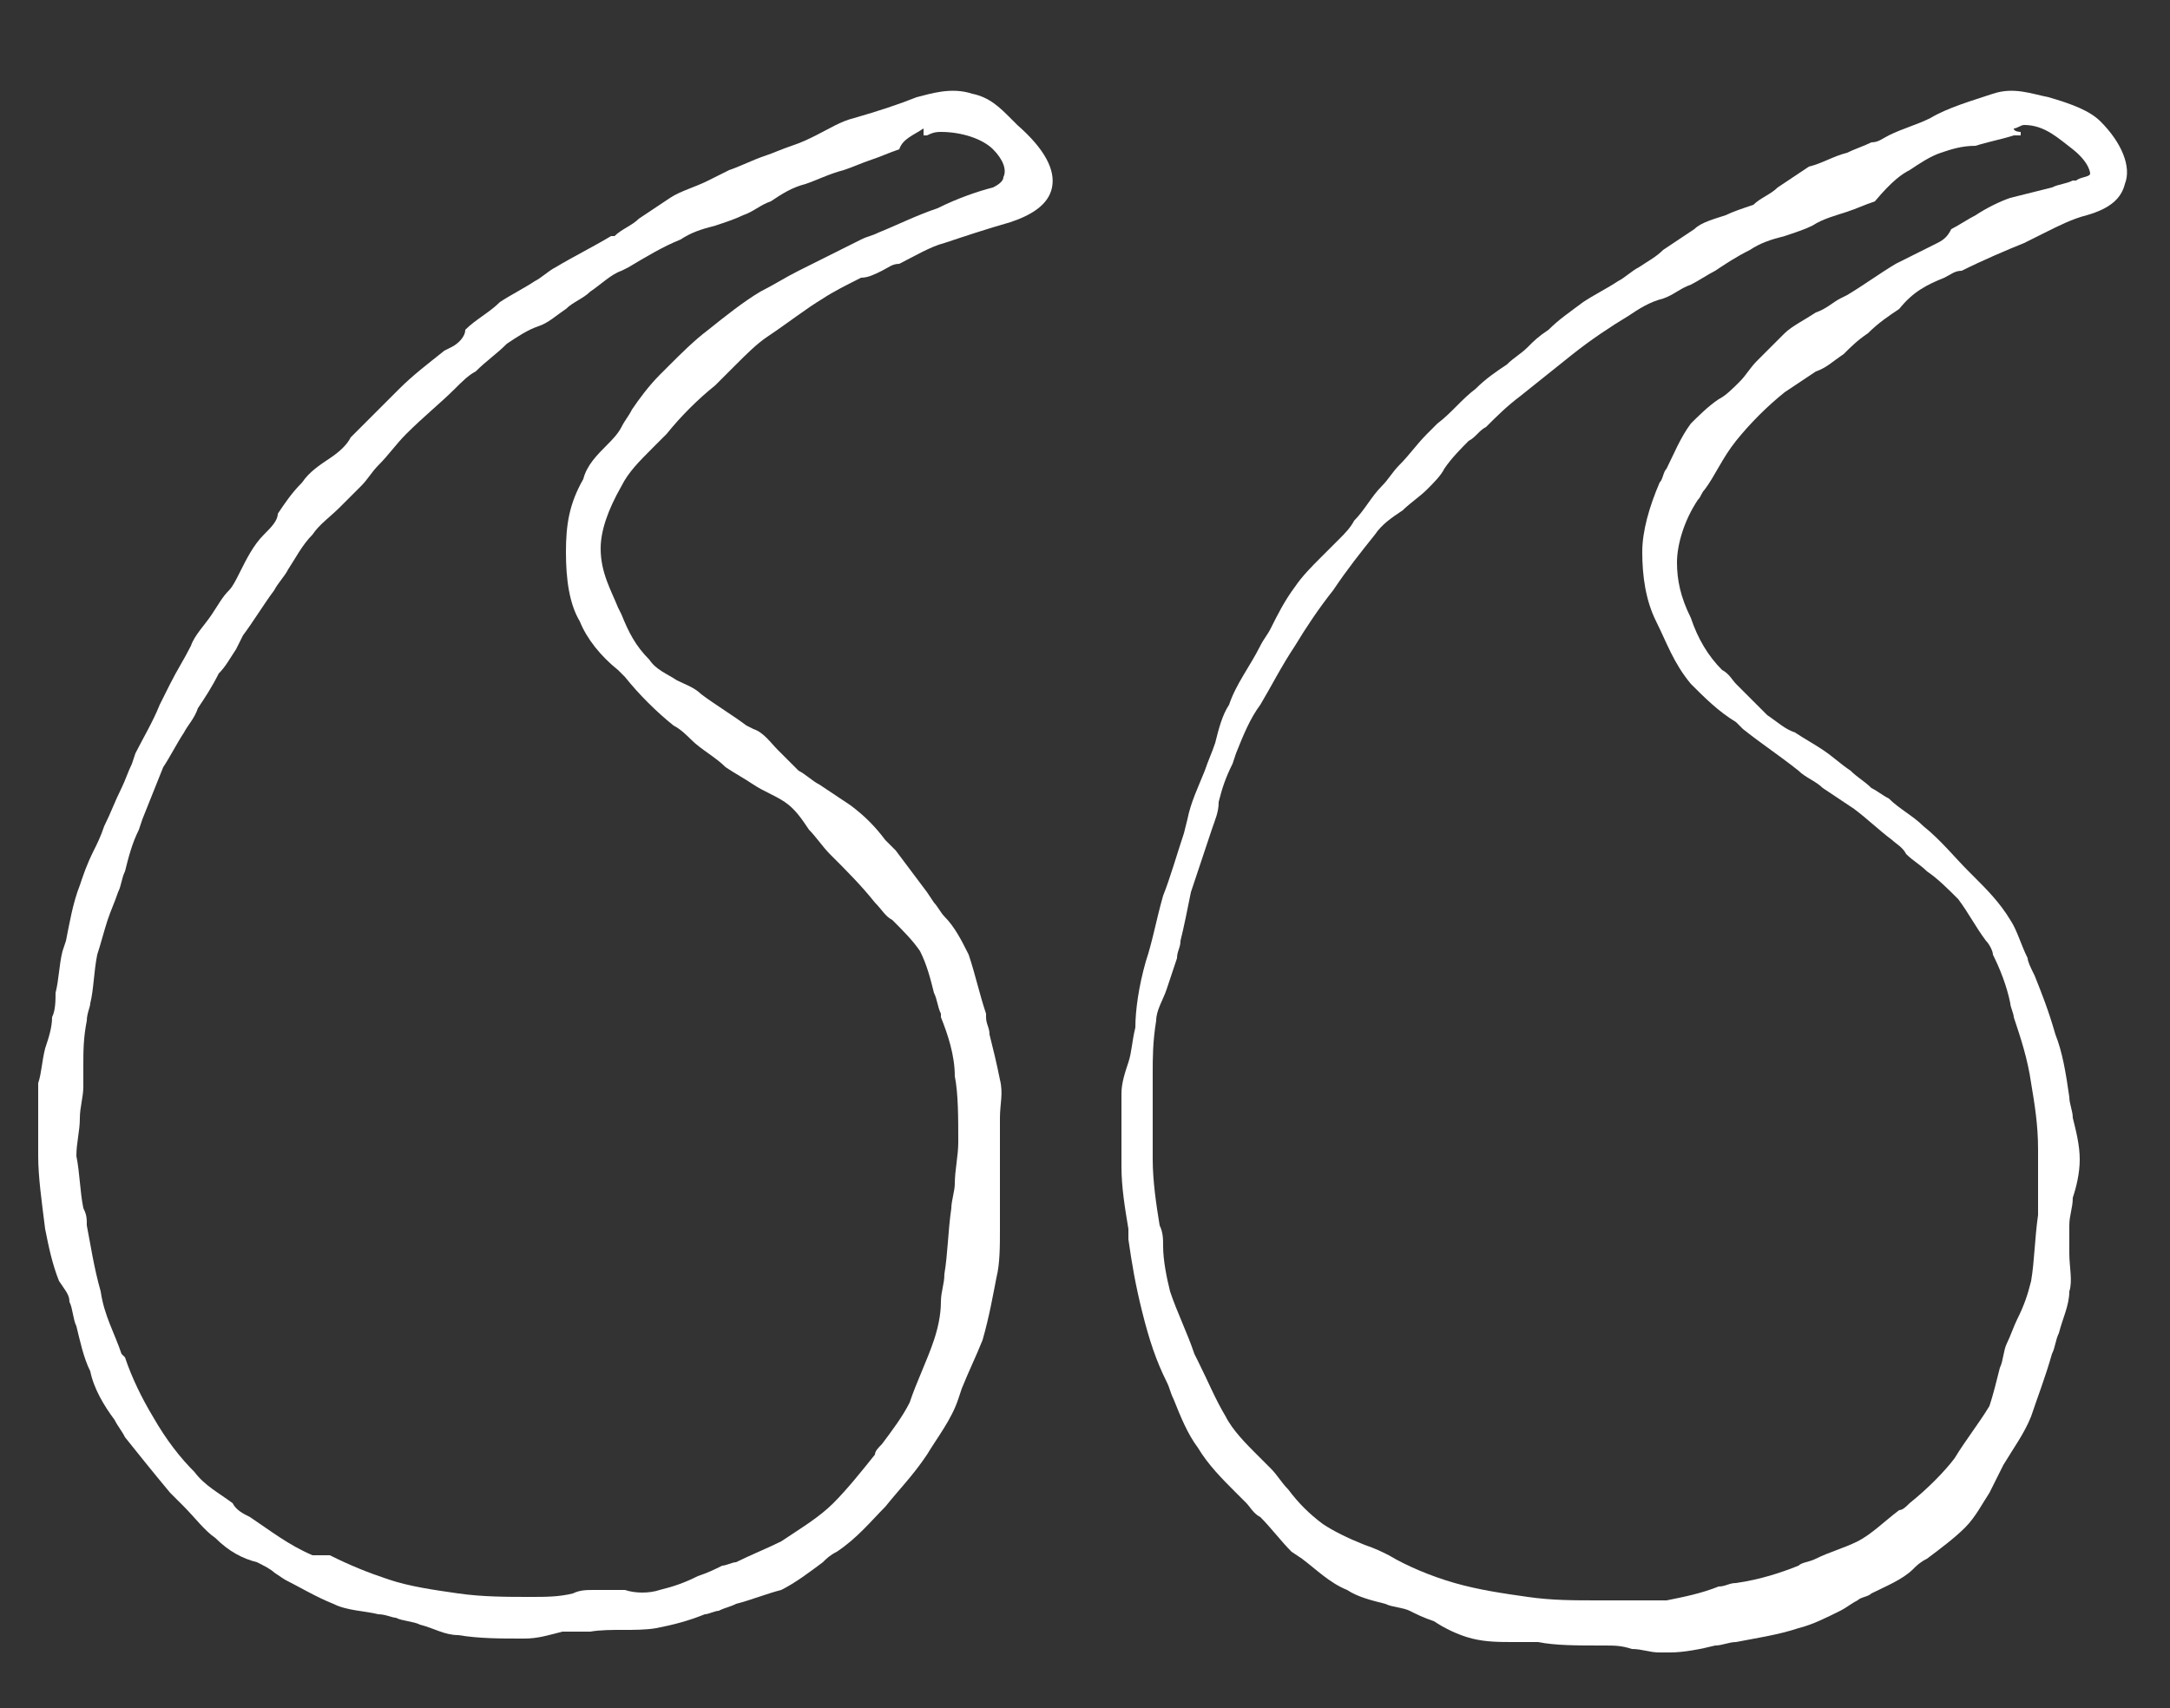
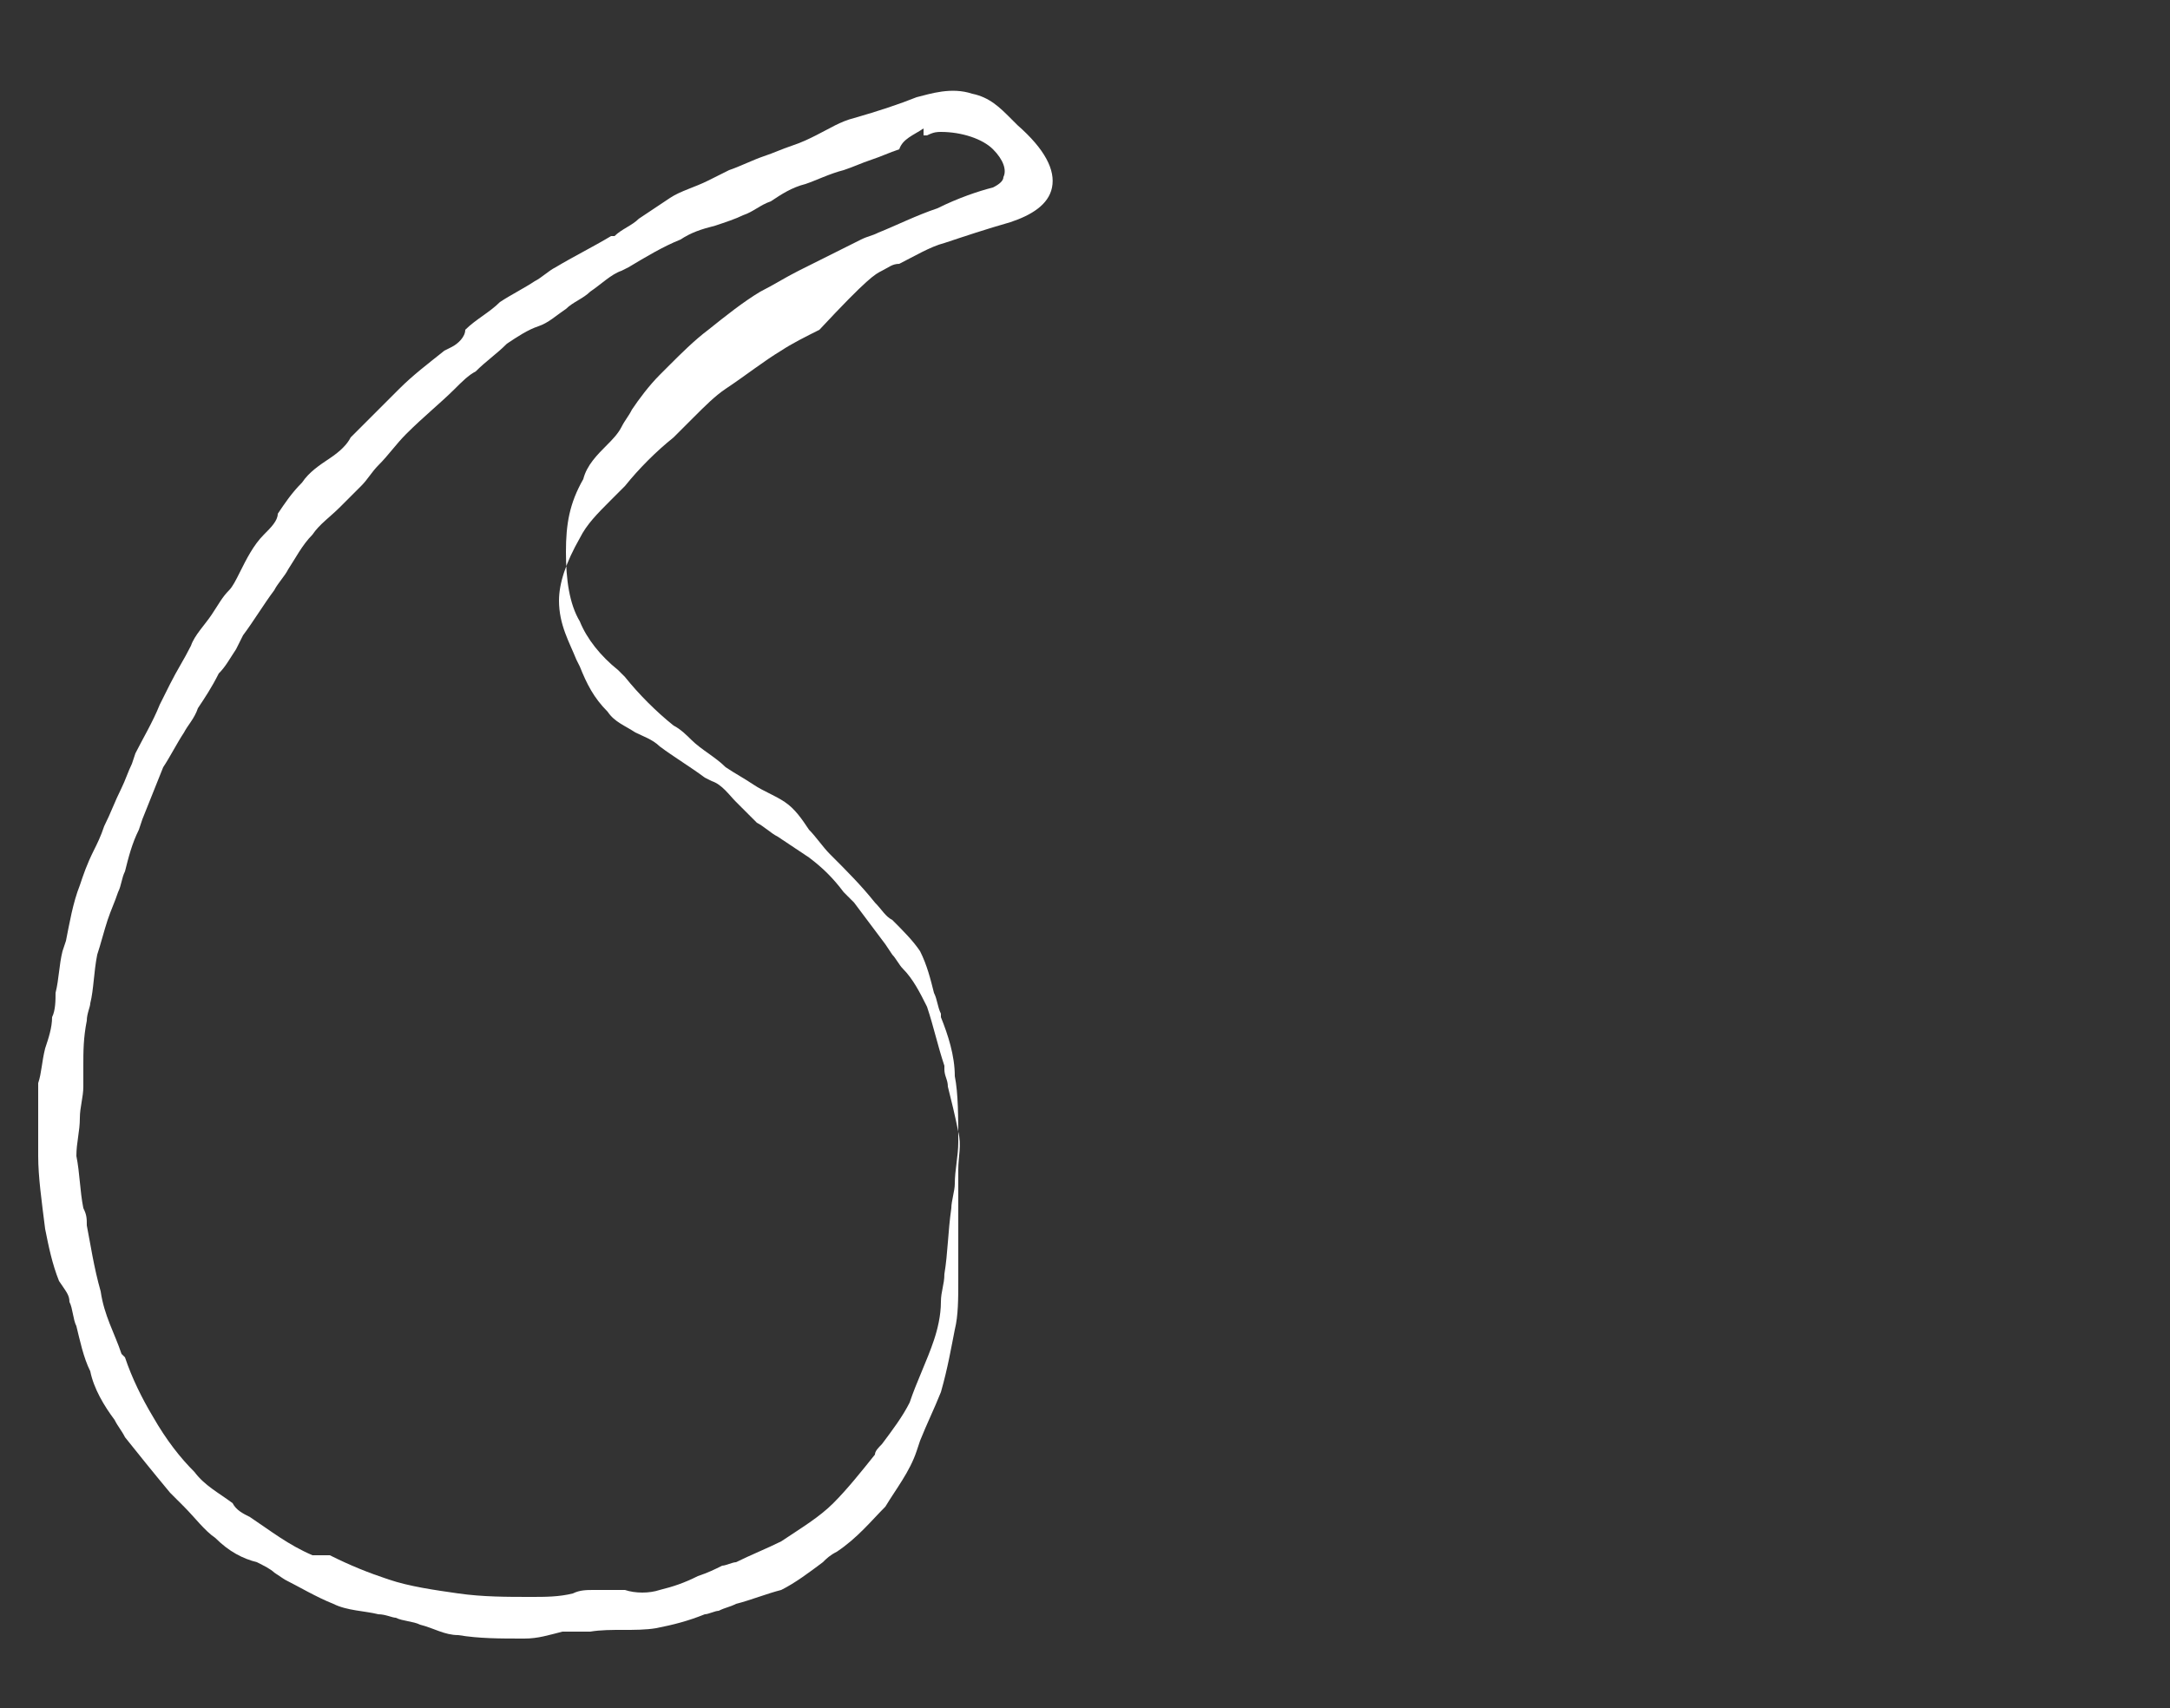
<svg xmlns="http://www.w3.org/2000/svg" version="1.1" id="Ebene_1" x="0px" y="0px" viewBox="0 0 62.5 49.2" style="enable-background:new 0 0 62.5 49.2;" xml:space="preserve">
  <rect x="0" y="0" width="62.5" height="49.2" fill="#333333" stroke="none" />
  <style type="text/css">
	.st0{fill:#FFFFFF;}
</style>
-   <path class="st0" d="M29.3,3.6c-0.1-0.1-0.1-0.1-0.2-0.2c-0.3-0.3-0.6-0.6-1.1-0.7c-0.6-0.2-1.2,0-1.6,0.1c-0.5,0.2-1.1,0.4-1.8,0.6  c-0.4,0.1-0.7,0.3-1.1,0.5c-0.2,0.1-0.4,0.2-0.7,0.3c-0.3,0.1-0.5,0.2-0.8,0.3c-0.3,0.1-0.7,0.3-1,0.4c-0.2,0.1-0.4,0.2-0.6,0.3  c-0.4,0.2-0.8,0.3-1.1,0.5c-0.3,0.2-0.6,0.4-0.9,0.6c-0.2,0.2-0.5,0.3-0.7,0.5l-0.1,0c-0.5,0.3-1.1,0.6-1.6,0.9  c-0.2,0.1-0.4,0.3-0.6,0.4c-0.3,0.2-0.7,0.4-1,0.6c-0.3,0.3-0.7,0.5-1,0.8C13.4,9.7,13.2,9.9,13,10l-0.2,0.1  c-0.5,0.4-0.9,0.7-1.3,1.1c-0.3,0.3-0.6,0.6-0.9,0.9c-0.2,0.2-0.3,0.3-0.5,0.5C10,12.8,9.8,13,9.5,13.2c-0.3,0.2-0.6,0.4-0.8,0.7  c-0.3,0.3-0.5,0.6-0.7,0.9C8,15,7.8,15.2,7.6,15.4c-0.3,0.3-0.5,0.7-0.7,1.1c-0.1,0.2-0.2,0.4-0.3,0.5c-0.2,0.2-0.3,0.4-0.5,0.7  c-0.2,0.3-0.5,0.6-0.6,0.9c-0.2,0.4-0.4,0.7-0.6,1.1c-0.1,0.2-0.2,0.4-0.3,0.6c-0.2,0.5-0.5,1-0.7,1.4L3.8,22  c-0.1,0.2-0.2,0.5-0.3,0.7c-0.2,0.4-0.3,0.7-0.5,1.1c-0.1,0.3-0.2,0.5-0.3,0.7c-0.2,0.4-0.3,0.7-0.4,1c-0.2,0.5-0.3,1.1-0.4,1.6  l-0.1,0.3c-0.1,0.4-0.1,0.8-0.2,1.2c0,0.2,0,0.5-0.1,0.7c0,0.3-0.1,0.6-0.2,0.9c-0.1,0.4-0.1,0.7-0.2,1c0,0.5,0,1,0,1.5  c0,0.2,0,0.4,0,0.6c0,0.6,0.1,1.3,0.2,2.1c0.1,0.5,0.2,1,0.4,1.5C1.9,37.2,2,37.3,2,37.5c0.1,0.2,0.1,0.5,0.2,0.7  c0.1,0.4,0.2,0.9,0.4,1.3C2.7,40,3,40.5,3.3,40.9c0.1,0.2,0.2,0.3,0.3,0.5C4,41.9,4.4,42.4,4.9,43c0.1,0.1,0.3,0.3,0.4,0.4  c0.3,0.3,0.6,0.7,0.9,0.9C6.6,44.7,7,44.9,7.4,45c0.2,0.1,0.4,0.2,0.5,0.3l0.3,0.2c0.4,0.2,0.9,0.5,1.4,0.7c0.4,0.2,0.9,0.2,1.3,0.3  c0.2,0,0.4,0.1,0.5,0.1c0.2,0.1,0.5,0.1,0.7,0.2c0.4,0.1,0.7,0.3,1.1,0.3c0.6,0.1,1.2,0.1,1.9,0.1c0.4,0,0.7-0.1,1.1-0.2  C16.5,47,16.7,47,17,47c0.6-0.1,1.3,0,1.9-0.1c0.5-0.1,0.9-0.2,1.4-0.4c0.1,0,0.3-0.1,0.4-0.1c0.2-0.1,0.3-0.1,0.5-0.2  c0.4-0.1,0.9-0.3,1.3-0.4c0.4-0.2,0.8-0.5,1.2-0.8c0.1-0.1,0.2-0.2,0.4-0.3c0.6-0.4,1-0.9,1.4-1.3c0.4-0.5,0.8-0.9,1.2-1.5  c0.3-0.5,0.7-1,0.9-1.6l0.1-0.3c0.2-0.5,0.4-0.9,0.6-1.4c0.2-0.7,0.3-1.3,0.4-1.8c0.1-0.4,0.1-0.9,0.1-1.4c0-0.2,0-0.3,0-0.5  c0-0.4,0-0.7,0-1.1c0-0.2,0-0.5,0-0.8c0-0.3,0-0.5,0-0.8c0-0.4,0.1-0.7,0-1.1c-0.1-0.5-0.2-0.9-0.3-1.3c0-0.2-0.1-0.3-0.1-0.5l0-0.1  c-0.2-0.6-0.3-1.1-0.5-1.7c-0.2-0.4-0.4-0.8-0.7-1.1c-0.1-0.1-0.2-0.3-0.3-0.4l-0.2-0.3c-0.3-0.4-0.6-0.8-0.9-1.2  c-0.1-0.1-0.2-0.2-0.3-0.3c-0.3-0.4-0.6-0.7-1-1c-0.3-0.2-0.6-0.4-0.9-0.6c-0.2-0.1-0.4-0.3-0.6-0.4c-0.2-0.2-0.4-0.4-0.6-0.6  c-0.2-0.2-0.4-0.5-0.7-0.6l-0.2-0.1c-0.4-0.3-0.9-0.6-1.3-0.9c-0.2-0.2-0.5-0.3-0.7-0.4c-0.3-0.2-0.6-0.3-0.8-0.6  c-0.4-0.4-0.6-0.8-0.8-1.3l-0.1-0.2c-0.2-0.5-0.5-1-0.5-1.7c0-0.5,0.2-1.1,0.6-1.8c0.2-0.4,0.5-0.7,0.9-1.1c0.1-0.1,0.3-0.3,0.4-0.4  c0.4-0.5,0.9-1,1.4-1.4c0.2-0.2,0.4-0.4,0.6-0.6c0.3-0.3,0.6-0.6,0.9-0.8c0.6-0.4,1.1-0.8,1.6-1.1c0.3-0.2,0.7-0.4,1.1-0.6  C25,8,25.2,7.9,25.4,7.8c0.2-0.1,0.3-0.2,0.5-0.2c0.4-0.2,0.9-0.5,1.3-0.6c0.6-0.2,1.2-0.4,1.9-0.6c0.6-0.2,1.1-0.5,1.2-1  C30.4,4.9,30.1,4.3,29.3,3.6z M16.3,15.9c0,0.8,0.1,1.5,0.4,2c0.2,0.5,0.6,1,1.1,1.4l0.2,0.2c0.4,0.5,0.9,1,1.4,1.4  c0.2,0.1,0.4,0.3,0.5,0.4c0.3,0.3,0.7,0.5,1,0.8c0.3,0.2,0.5,0.3,0.8,0.5c0.3,0.2,0.6,0.3,0.9,0.5c0.3,0.2,0.5,0.5,0.7,0.8  c0.2,0.2,0.4,0.5,0.6,0.7c0.5,0.5,0.9,0.9,1.3,1.4c0.2,0.2,0.3,0.4,0.5,0.5c0.3,0.3,0.6,0.6,0.8,0.9c0.2,0.4,0.3,0.8,0.4,1.2  c0.1,0.2,0.1,0.4,0.2,0.6l0,0.1c0.2,0.5,0.4,1.1,0.4,1.7c0.1,0.5,0.1,1.2,0.1,1.9c0,0.4-0.1,0.8-0.1,1.2c0,0.2-0.1,0.5-0.1,0.7  c-0.1,0.7-0.1,1.3-0.2,1.9c0,0.3-0.1,0.5-0.1,0.8c0,0.4-0.1,0.8-0.2,1.1c-0.2,0.6-0.5,1.2-0.7,1.8c-0.2,0.4-0.5,0.8-0.8,1.2  c-0.1,0.1-0.2,0.2-0.2,0.3c-0.4,0.5-0.8,1-1.2,1.4c-0.4,0.4-0.9,0.7-1.5,1.1c-0.4,0.2-0.9,0.4-1.3,0.6c-0.1,0-0.3,0.1-0.4,0.1  c-0.2,0.1-0.4,0.2-0.7,0.3c-0.4,0.2-0.7,0.3-1.1,0.4c-0.3,0.1-0.7,0.1-1,0c-0.3,0-0.6,0-0.9,0c-0.2,0-0.4,0-0.6,0.1  c-0.4,0.1-0.8,0.1-1.2,0.1c-0.7,0-1.4,0-2.1-0.1c-0.7-0.1-1.4-0.2-2-0.4c-0.6-0.2-1.1-0.4-1.7-0.7L9,44.8c-0.7-0.3-1.2-0.7-1.8-1.1  c-0.2-0.1-0.4-0.2-0.5-0.4c-0.4-0.3-0.8-0.5-1.1-0.9c-0.4-0.4-0.8-0.9-1.2-1.6c-0.3-0.5-0.6-1.1-0.8-1.7L3.5,39  c-0.2-0.6-0.5-1.1-0.6-1.8c-0.2-0.7-0.3-1.4-0.4-1.9c0-0.2,0-0.3-0.1-0.5c-0.1-0.5-0.1-1-0.2-1.5c0-0.4,0.1-0.7,0.1-1.1  c0-0.3,0.1-0.6,0.1-0.9c0-0.2,0-0.4,0-0.6c0-0.4,0-0.8,0.1-1.3c0-0.2,0.1-0.4,0.1-0.5c0.1-0.4,0.1-0.9,0.2-1.4  c0.1-0.3,0.2-0.7,0.3-1c0.1-0.3,0.2-0.5,0.3-0.8c0.1-0.2,0.1-0.4,0.2-0.6c0.1-0.4,0.2-0.8,0.4-1.2l0.1-0.3c0.2-0.5,0.4-1,0.6-1.5  c0.2-0.3,0.4-0.7,0.6-1c0.1-0.2,0.3-0.4,0.4-0.7c0.2-0.3,0.4-0.6,0.6-1c0.2-0.2,0.3-0.4,0.5-0.7L7,18.3c0.3-0.4,0.6-0.9,0.9-1.3  c0.1-0.2,0.3-0.4,0.4-0.6c0.2-0.3,0.4-0.7,0.7-1c0.2-0.3,0.5-0.5,0.8-0.8c0.2-0.2,0.4-0.4,0.6-0.6c0.2-0.2,0.3-0.4,0.5-0.6  c0.3-0.3,0.5-0.6,0.8-0.9c0.5-0.5,1-0.9,1.4-1.3c0.2-0.2,0.4-0.4,0.6-0.5c0.3-0.3,0.6-0.5,0.9-0.8c0.3-0.2,0.6-0.4,0.9-0.5  c0.3-0.1,0.5-0.3,0.8-0.5c0.2-0.2,0.5-0.3,0.7-0.5c0.3-0.2,0.6-0.5,0.9-0.6l0.2-0.1c0.5-0.3,1-0.6,1.5-0.8c0.3-0.2,0.6-0.3,1-0.4  c0.3-0.1,0.6-0.2,0.8-0.3c0.3-0.1,0.5-0.3,0.8-0.4c0.3-0.2,0.6-0.4,1-0.5c0.3-0.1,0.7-0.3,1.1-0.4c0.3-0.1,0.5-0.2,0.8-0.3  c0.3-0.1,0.5-0.2,0.8-0.3C26,4,26.3,3.9,26.6,3.7c0,0,0,0.1,0,0.1l0,0.1l0.1,0c0.2-0.1,0.3-0.1,0.4-0.1c0.6,0,1.2,0.2,1.5,0.5  c0.3,0.3,0.4,0.6,0.3,0.8c0,0.1-0.1,0.2-0.3,0.3C28.2,5.5,27.6,5.7,27,6c-0.6,0.2-1.2,0.5-1.7,0.7c-0.2,0.1-0.3,0.1-0.5,0.2  c-0.4,0.2-0.8,0.4-1.2,0.6c-0.2,0.1-0.4,0.2-0.6,0.3c-0.4,0.2-0.7,0.4-1.1,0.6c-0.5,0.3-1,0.7-1.5,1.1c-0.4,0.3-0.8,0.7-1.1,1  c-0.1,0.1-0.2,0.2-0.3,0.3c-0.3,0.3-0.6,0.7-0.8,1c-0.1,0.2-0.2,0.3-0.3,0.5c-0.1,0.2-0.3,0.4-0.4,0.5c-0.3,0.3-0.6,0.6-0.7,1  C16.4,14.5,16.3,15.1,16.3,15.9z" />
-   <path class="st0" d="M60.5,3.5C60.2,3.2,59.7,3,59,2.8c-0.5-0.1-1-0.3-1.6-0.1c-0.6,0.2-1.3,0.4-1.8,0.7c-0.4,0.2-0.8,0.3-1.2,0.5  c-0.2,0.1-0.3,0.2-0.5,0.2c-0.2,0.1-0.5,0.2-0.7,0.3c-0.4,0.1-0.7,0.3-1.1,0.4c-0.3,0.2-0.6,0.4-0.9,0.6c-0.2,0.2-0.5,0.3-0.7,0.5  c-0.3,0.1-0.6,0.2-0.8,0.3c-0.3,0.1-0.7,0.2-0.9,0.4c-0.3,0.2-0.6,0.4-0.9,0.6c-0.2,0.2-0.4,0.3-0.7,0.5c-0.2,0.1-0.4,0.3-0.6,0.4  c-0.3,0.2-0.7,0.4-1,0.6c-0.4,0.3-0.7,0.5-1,0.8C44.3,9.7,44.2,9.8,44,10c-0.2,0.2-0.4,0.3-0.6,0.5c-0.3,0.2-0.6,0.4-0.9,0.7  c-0.4,0.3-0.7,0.7-1.1,1l-0.3,0.3c-0.3,0.3-0.5,0.6-0.8,0.9c-0.2,0.2-0.3,0.4-0.5,0.6c-0.3,0.3-0.5,0.7-0.8,1  c-0.1,0.2-0.3,0.4-0.4,0.5c-0.2,0.2-0.4,0.4-0.6,0.6c-0.2,0.2-0.5,0.5-0.7,0.8c-0.3,0.4-0.5,0.8-0.7,1.2c-0.1,0.2-0.2,0.3-0.3,0.5  c-0.3,0.6-0.7,1.1-0.9,1.7c-0.2,0.3-0.3,0.7-0.4,1.1c-0.1,0.3-0.2,0.5-0.3,0.8c-0.2,0.5-0.4,0.9-0.5,1.4l-0.1,0.4  c-0.2,0.6-0.4,1.3-0.6,1.8c-0.2,0.7-0.3,1.3-0.5,1.9c-0.2,0.7-0.3,1.4-0.3,1.9c-0.1,0.4-0.1,0.7-0.2,1c-0.1,0.3-0.2,0.6-0.2,0.9  c0,0.5,0,0.9,0,1.3c0,0.3,0,0.5,0,0.8c0,0.6,0.1,1.2,0.2,1.8l0,0.3c0.1,0.7,0.2,1.3,0.4,2.1c0.2,0.8,0.4,1.4,0.7,2  c0.1,0.2,0.1,0.3,0.2,0.5c0.2,0.5,0.4,1,0.7,1.4c0.3,0.5,0.7,0.9,1.1,1.3c0.1,0.1,0.2,0.2,0.3,0.3c0.1,0.1,0.2,0.3,0.4,0.4  c0.3,0.3,0.6,0.7,0.9,1l0.3,0.2c0.4,0.3,0.8,0.7,1.3,0.9c0.3,0.2,0.7,0.3,1.1,0.4c0.2,0.1,0.5,0.1,0.7,0.2c0.2,0.1,0.4,0.2,0.7,0.3  c0.3,0.2,0.7,0.4,1.1,0.5c0.4,0.1,0.8,0.1,1.2,0.1c0.2,0,0.5,0,0.7,0c0.5,0.1,1.1,0.1,1.9,0.1c0.3,0,0.5,0,0.8,0.1  c0.3,0,0.5,0.1,0.8,0.1c0.1,0,0.2,0,0.3,0c0.4,0,0.9-0.1,1.3-0.2c0.2,0,0.4-0.1,0.6-0.1c0.5-0.1,1.2-0.2,1.8-0.4  c0.4-0.1,0.8-0.3,1.2-0.5c0.2-0.1,0.3-0.2,0.5-0.3c0.1-0.1,0.3-0.1,0.4-0.2c0.4-0.2,0.9-0.4,1.2-0.7c0.1-0.1,0.2-0.2,0.4-0.3  c0.4-0.3,0.8-0.6,1.1-0.9c0.3-0.3,0.5-0.7,0.7-1c0.1-0.2,0.2-0.4,0.3-0.6l0.1-0.2c0.3-0.5,0.6-0.9,0.8-1.4c0.2-0.6,0.4-1.1,0.6-1.8  c0.1-0.2,0.1-0.4,0.2-0.6c0.1-0.4,0.3-0.8,0.3-1.2c0.1-0.3,0-0.7,0-1.1c0-0.3,0-0.5,0-0.8c0-0.3,0.1-0.5,0.1-0.8  c0.1-0.3,0.2-0.7,0.2-1.1c0-0.4-0.1-0.8-0.2-1.2c0-0.2-0.1-0.4-0.1-0.6c-0.1-0.7-0.2-1.3-0.4-1.8c-0.2-0.7-0.4-1.2-0.6-1.7  c-0.1-0.2-0.2-0.4-0.2-0.5c-0.2-0.4-0.3-0.8-0.5-1.1c-0.3-0.5-0.7-0.9-1-1.2l-0.2-0.2c-0.4-0.4-0.8-0.9-1.3-1.3  c-0.3-0.3-0.7-0.5-1-0.8c-0.2-0.1-0.3-0.2-0.5-0.3c-0.2-0.2-0.4-0.3-0.6-0.5c-0.3-0.2-0.5-0.4-0.8-0.6c-0.3-0.2-0.5-0.3-0.8-0.5  c-0.3-0.1-0.5-0.3-0.8-0.5c-0.3-0.3-0.6-0.6-0.9-0.9c-0.1-0.1-0.2-0.3-0.4-0.4c-0.4-0.4-0.7-0.9-0.9-1.5c-0.3-0.6-0.4-1.1-0.4-1.6  c0-0.5,0.2-1.2,0.6-1.8c0.1-0.1,0.1-0.2,0.2-0.3c0.3-0.4,0.5-0.9,0.9-1.4c0.4-0.5,0.9-1,1.4-1.4c0.3-0.2,0.6-0.4,0.9-0.6  c0.3-0.1,0.5-0.3,0.8-0.5c0.2-0.2,0.4-0.4,0.7-0.6c0.3-0.3,0.6-0.5,0.9-0.7C55.1,8.4,55.5,8.2,56,8c0.2-0.1,0.3-0.2,0.5-0.2  c0.6-0.3,1.3-0.6,1.8-0.8c0.2-0.1,0.4-0.2,0.6-0.3c0.4-0.2,0.8-0.4,1.2-0.5c0.7-0.2,1-0.5,1.1-0.9C61.4,4.8,61.1,4.1,60.5,3.5z   M47.3,15.9c0,0.7,0.1,1.4,0.4,2c0.3,0.6,0.5,1.2,1,1.8c0.4,0.4,0.8,0.8,1.3,1.1l0.2,0.2c0.5,0.4,1.1,0.8,1.6,1.2  c0.2,0.2,0.5,0.3,0.7,0.5c0.3,0.2,0.6,0.4,0.9,0.6c0.4,0.3,0.7,0.6,1.1,0.9c0.1,0.1,0.3,0.2,0.4,0.4c0.2,0.2,0.4,0.3,0.6,0.5  c0.3,0.2,0.6,0.5,0.9,0.8c0.3,0.4,0.5,0.8,0.8,1.2c0.1,0.1,0.2,0.3,0.2,0.4c0.2,0.4,0.4,0.9,0.5,1.4c0,0.1,0.1,0.3,0.1,0.4  c0.2,0.6,0.4,1.2,0.5,1.9c0.1,0.6,0.2,1.2,0.2,1.9c0,0.3,0,0.5,0,0.8c0,0.4,0,0.8,0,1.1c-0.1,0.7-0.1,1.3-0.2,1.9  c-0.1,0.4-0.2,0.7-0.4,1.1c-0.1,0.2-0.2,0.5-0.3,0.7c-0.1,0.2-0.1,0.5-0.2,0.7c-0.1,0.4-0.2,0.8-0.3,1.1C57,41,56.6,41.5,56.3,42  c-0.3,0.4-0.8,0.9-1.3,1.3c-0.1,0.1-0.2,0.2-0.3,0.2c-0.4,0.3-0.8,0.7-1.2,0.9c-0.4,0.2-0.8,0.3-1.2,0.5c-0.2,0.1-0.4,0.1-0.5,0.2  c-0.5,0.2-1.1,0.4-1.8,0.5c-0.2,0-0.3,0.1-0.5,0.1C49,45.9,48.5,46,48,46.1c-0.4,0-0.8,0-1.2,0c-0.2,0-0.5,0-0.7,0  c-0.8,0-1.4,0-2.1-0.1c-0.7-0.1-1.4-0.2-2.1-0.4c-0.7-0.2-1.4-0.5-1.9-0.8c-0.2-0.1-0.4-0.2-0.7-0.3c-0.5-0.2-0.9-0.4-1.2-0.6  c-0.4-0.3-0.7-0.6-1-1c-0.2-0.2-0.3-0.4-0.5-0.6c-0.1-0.1-0.3-0.3-0.4-0.4c-0.3-0.3-0.7-0.7-0.9-1.1c-0.3-0.5-0.5-1-0.8-1.6  l-0.1-0.2c-0.2-0.6-0.5-1.2-0.7-1.8c-0.1-0.4-0.2-0.9-0.2-1.3c0-0.2,0-0.4-0.1-0.6c-0.1-0.6-0.2-1.3-0.2-1.9c0-0.2,0-0.4,0-0.6  c0-0.4,0-0.9,0-1.4c0-0.1,0-0.3,0-0.5c0-0.4,0-0.9,0.1-1.5c0-0.3,0.2-0.6,0.3-0.9c0.1-0.3,0.2-0.6,0.3-0.9c0-0.2,0.1-0.3,0.1-0.5  c0.1-0.4,0.2-0.9,0.3-1.4c0.2-0.6,0.4-1.2,0.6-1.8c0.1-0.3,0.2-0.5,0.2-0.8c0.1-0.4,0.2-0.7,0.4-1.1l0.1-0.3c0.2-0.5,0.4-1,0.7-1.4  c0.3-0.5,0.6-1.1,1-1.7c0.3-0.5,0.7-1.1,1.1-1.6c0.4-0.6,0.8-1.1,1.2-1.6c0.2-0.3,0.5-0.5,0.8-0.7c0.2-0.2,0.5-0.4,0.7-0.6  c0.2-0.2,0.4-0.4,0.5-0.6c0.2-0.3,0.5-0.6,0.7-0.8c0.2-0.1,0.3-0.3,0.5-0.4c0.3-0.3,0.6-0.6,1-0.9c0.5-0.4,1-0.8,1.5-1.2  c0.5-0.4,1.1-0.8,1.6-1.1c0.3-0.2,0.6-0.4,1-0.5c0.3-0.1,0.5-0.3,0.8-0.4c0.2-0.1,0.5-0.3,0.7-0.4c0.3-0.2,0.6-0.4,1-0.6  c0.3-0.2,0.6-0.3,1-0.4c0.3-0.1,0.6-0.2,0.8-0.3c0.3-0.2,0.7-0.3,1-0.4c0.3-0.1,0.5-0.2,0.8-0.3C54.5,5.2,54.8,5,55,4.9  c0.3-0.2,0.6-0.4,0.9-0.5c0.3-0.1,0.6-0.2,1-0.2C57.2,4.1,57.7,4,58,3.9l0.2,0V3.8c0,0-0.2,0-0.2-0.1c0.1,0,0.2-0.1,0.3-0.1  c0.6,0,1,0.4,1.4,0.7c0.5,0.4,0.5,0.7,0.5,0.7c0,0.1-0.3,0.1-0.4,0.2l-0.1,0c-0.2,0.1-0.4,0.1-0.6,0.2c-0.4,0.1-0.8,0.2-1.2,0.3  c-0.3,0.1-0.7,0.3-1,0.5c-0.2,0.1-0.5,0.3-0.7,0.4C56.1,6.8,56,6.9,55.8,7c-0.4,0.2-0.8,0.4-1.2,0.6c-0.5,0.3-0.9,0.6-1.4,0.9  L53,8.6c-0.2,0.1-0.4,0.3-0.7,0.4c-0.3,0.2-0.7,0.4-0.9,0.6c-0.3,0.3-0.6,0.6-0.8,0.8c-0.2,0.2-0.3,0.4-0.5,0.6  c-0.2,0.2-0.4,0.4-0.6,0.5c-0.3,0.2-0.6,0.5-0.8,0.7c-0.3,0.4-0.5,0.9-0.7,1.3c-0.1,0.1-0.1,0.3-0.2,0.4  C47.5,14.6,47.3,15.3,47.3,15.9z" />
+   <path class="st0" d="M29.3,3.6c-0.1-0.1-0.1-0.1-0.2-0.2c-0.3-0.3-0.6-0.6-1.1-0.7c-0.6-0.2-1.2,0-1.6,0.1c-0.5,0.2-1.1,0.4-1.8,0.6  c-0.4,0.1-0.7,0.3-1.1,0.5c-0.2,0.1-0.4,0.2-0.7,0.3c-0.3,0.1-0.5,0.2-0.8,0.3c-0.3,0.1-0.7,0.3-1,0.4c-0.2,0.1-0.4,0.2-0.6,0.3  c-0.4,0.2-0.8,0.3-1.1,0.5c-0.3,0.2-0.6,0.4-0.9,0.6c-0.2,0.2-0.5,0.3-0.7,0.5l-0.1,0c-0.5,0.3-1.1,0.6-1.6,0.9  c-0.2,0.1-0.4,0.3-0.6,0.4c-0.3,0.2-0.7,0.4-1,0.6c-0.3,0.3-0.7,0.5-1,0.8C13.4,9.7,13.2,9.9,13,10l-0.2,0.1  c-0.5,0.4-0.9,0.7-1.3,1.1c-0.3,0.3-0.6,0.6-0.9,0.9c-0.2,0.2-0.3,0.3-0.5,0.5C10,12.8,9.8,13,9.5,13.2c-0.3,0.2-0.6,0.4-0.8,0.7  c-0.3,0.3-0.5,0.6-0.7,0.9C8,15,7.8,15.2,7.6,15.4c-0.3,0.3-0.5,0.7-0.7,1.1c-0.1,0.2-0.2,0.4-0.3,0.5c-0.2,0.2-0.3,0.4-0.5,0.7  c-0.2,0.3-0.5,0.6-0.6,0.9c-0.2,0.4-0.4,0.7-0.6,1.1c-0.1,0.2-0.2,0.4-0.3,0.6c-0.2,0.5-0.5,1-0.7,1.4L3.8,22  c-0.1,0.2-0.2,0.5-0.3,0.7c-0.2,0.4-0.3,0.7-0.5,1.1c-0.1,0.3-0.2,0.5-0.3,0.7c-0.2,0.4-0.3,0.7-0.4,1c-0.2,0.5-0.3,1.1-0.4,1.6  l-0.1,0.3c-0.1,0.4-0.1,0.8-0.2,1.2c0,0.2,0,0.5-0.1,0.7c0,0.3-0.1,0.6-0.2,0.9c-0.1,0.4-0.1,0.7-0.2,1c0,0.5,0,1,0,1.5  c0,0.2,0,0.4,0,0.6c0,0.6,0.1,1.3,0.2,2.1c0.1,0.5,0.2,1,0.4,1.5C1.9,37.2,2,37.3,2,37.5c0.1,0.2,0.1,0.5,0.2,0.7  c0.1,0.4,0.2,0.9,0.4,1.3C2.7,40,3,40.5,3.3,40.9c0.1,0.2,0.2,0.3,0.3,0.5C4,41.9,4.4,42.4,4.9,43c0.1,0.1,0.3,0.3,0.4,0.4  c0.3,0.3,0.6,0.7,0.9,0.9C6.6,44.7,7,44.9,7.4,45c0.2,0.1,0.4,0.2,0.5,0.3l0.3,0.2c0.4,0.2,0.9,0.5,1.4,0.7c0.4,0.2,0.9,0.2,1.3,0.3  c0.2,0,0.4,0.1,0.5,0.1c0.2,0.1,0.5,0.1,0.7,0.2c0.4,0.1,0.7,0.3,1.1,0.3c0.6,0.1,1.2,0.1,1.9,0.1c0.4,0,0.7-0.1,1.1-0.2  C16.5,47,16.7,47,17,47c0.6-0.1,1.3,0,1.9-0.1c0.5-0.1,0.9-0.2,1.4-0.4c0.1,0,0.3-0.1,0.4-0.1c0.2-0.1,0.3-0.1,0.5-0.2  c0.4-0.1,0.9-0.3,1.3-0.4c0.4-0.2,0.8-0.5,1.2-0.8c0.1-0.1,0.2-0.2,0.4-0.3c0.6-0.4,1-0.9,1.4-1.3c0.3-0.5,0.7-1,0.9-1.6l0.1-0.3c0.2-0.5,0.4-0.9,0.6-1.4c0.2-0.7,0.3-1.3,0.4-1.8c0.1-0.4,0.1-0.9,0.1-1.4c0-0.2,0-0.3,0-0.5  c0-0.4,0-0.7,0-1.1c0-0.2,0-0.5,0-0.8c0-0.3,0-0.5,0-0.8c0-0.4,0.1-0.7,0-1.1c-0.1-0.5-0.2-0.9-0.3-1.3c0-0.2-0.1-0.3-0.1-0.5l0-0.1  c-0.2-0.6-0.3-1.1-0.5-1.7c-0.2-0.4-0.4-0.8-0.7-1.1c-0.1-0.1-0.2-0.3-0.3-0.4l-0.2-0.3c-0.3-0.4-0.6-0.8-0.9-1.2  c-0.1-0.1-0.2-0.2-0.3-0.3c-0.3-0.4-0.6-0.7-1-1c-0.3-0.2-0.6-0.4-0.9-0.6c-0.2-0.1-0.4-0.3-0.6-0.4c-0.2-0.2-0.4-0.4-0.6-0.6  c-0.2-0.2-0.4-0.5-0.7-0.6l-0.2-0.1c-0.4-0.3-0.9-0.6-1.3-0.9c-0.2-0.2-0.5-0.3-0.7-0.4c-0.3-0.2-0.6-0.3-0.8-0.6  c-0.4-0.4-0.6-0.8-0.8-1.3l-0.1-0.2c-0.2-0.5-0.5-1-0.5-1.7c0-0.5,0.2-1.1,0.6-1.8c0.2-0.4,0.5-0.7,0.9-1.1c0.1-0.1,0.3-0.3,0.4-0.4  c0.4-0.5,0.9-1,1.4-1.4c0.2-0.2,0.4-0.4,0.6-0.6c0.3-0.3,0.6-0.6,0.9-0.8c0.6-0.4,1.1-0.8,1.6-1.1c0.3-0.2,0.7-0.4,1.1-0.6  C25,8,25.2,7.9,25.4,7.8c0.2-0.1,0.3-0.2,0.5-0.2c0.4-0.2,0.9-0.5,1.3-0.6c0.6-0.2,1.2-0.4,1.9-0.6c0.6-0.2,1.1-0.5,1.2-1  C30.4,4.9,30.1,4.3,29.3,3.6z M16.3,15.9c0,0.8,0.1,1.5,0.4,2c0.2,0.5,0.6,1,1.1,1.4l0.2,0.2c0.4,0.5,0.9,1,1.4,1.4  c0.2,0.1,0.4,0.3,0.5,0.4c0.3,0.3,0.7,0.5,1,0.8c0.3,0.2,0.5,0.3,0.8,0.5c0.3,0.2,0.6,0.3,0.9,0.5c0.3,0.2,0.5,0.5,0.7,0.8  c0.2,0.2,0.4,0.5,0.6,0.7c0.5,0.5,0.9,0.9,1.3,1.4c0.2,0.2,0.3,0.4,0.5,0.5c0.3,0.3,0.6,0.6,0.8,0.9c0.2,0.4,0.3,0.8,0.4,1.2  c0.1,0.2,0.1,0.4,0.2,0.6l0,0.1c0.2,0.5,0.4,1.1,0.4,1.7c0.1,0.5,0.1,1.2,0.1,1.9c0,0.4-0.1,0.8-0.1,1.2c0,0.2-0.1,0.5-0.1,0.7  c-0.1,0.7-0.1,1.3-0.2,1.9c0,0.3-0.1,0.5-0.1,0.8c0,0.4-0.1,0.8-0.2,1.1c-0.2,0.6-0.5,1.2-0.7,1.8c-0.2,0.4-0.5,0.8-0.8,1.2  c-0.1,0.1-0.2,0.2-0.2,0.3c-0.4,0.5-0.8,1-1.2,1.4c-0.4,0.4-0.9,0.7-1.5,1.1c-0.4,0.2-0.9,0.4-1.3,0.6c-0.1,0-0.3,0.1-0.4,0.1  c-0.2,0.1-0.4,0.2-0.7,0.3c-0.4,0.2-0.7,0.3-1.1,0.4c-0.3,0.1-0.7,0.1-1,0c-0.3,0-0.6,0-0.9,0c-0.2,0-0.4,0-0.6,0.1  c-0.4,0.1-0.8,0.1-1.2,0.1c-0.7,0-1.4,0-2.1-0.1c-0.7-0.1-1.4-0.2-2-0.4c-0.6-0.2-1.1-0.4-1.7-0.7L9,44.8c-0.7-0.3-1.2-0.7-1.8-1.1  c-0.2-0.1-0.4-0.2-0.5-0.4c-0.4-0.3-0.8-0.5-1.1-0.9c-0.4-0.4-0.8-0.9-1.2-1.6c-0.3-0.5-0.6-1.1-0.8-1.7L3.5,39  c-0.2-0.6-0.5-1.1-0.6-1.8c-0.2-0.7-0.3-1.4-0.4-1.9c0-0.2,0-0.3-0.1-0.5c-0.1-0.5-0.1-1-0.2-1.5c0-0.4,0.1-0.7,0.1-1.1  c0-0.3,0.1-0.6,0.1-0.9c0-0.2,0-0.4,0-0.6c0-0.4,0-0.8,0.1-1.3c0-0.2,0.1-0.4,0.1-0.5c0.1-0.4,0.1-0.9,0.2-1.4  c0.1-0.3,0.2-0.7,0.3-1c0.1-0.3,0.2-0.5,0.3-0.8c0.1-0.2,0.1-0.4,0.2-0.6c0.1-0.4,0.2-0.8,0.4-1.2l0.1-0.3c0.2-0.5,0.4-1,0.6-1.5  c0.2-0.3,0.4-0.7,0.6-1c0.1-0.2,0.3-0.4,0.4-0.7c0.2-0.3,0.4-0.6,0.6-1c0.2-0.2,0.3-0.4,0.5-0.7L7,18.3c0.3-0.4,0.6-0.9,0.9-1.3  c0.1-0.2,0.3-0.4,0.4-0.6c0.2-0.3,0.4-0.7,0.7-1c0.2-0.3,0.5-0.5,0.8-0.8c0.2-0.2,0.4-0.4,0.6-0.6c0.2-0.2,0.3-0.4,0.5-0.6  c0.3-0.3,0.5-0.6,0.8-0.9c0.5-0.5,1-0.9,1.4-1.3c0.2-0.2,0.4-0.4,0.6-0.5c0.3-0.3,0.6-0.5,0.9-0.8c0.3-0.2,0.6-0.4,0.9-0.5  c0.3-0.1,0.5-0.3,0.8-0.5c0.2-0.2,0.5-0.3,0.7-0.5c0.3-0.2,0.6-0.5,0.9-0.6l0.2-0.1c0.5-0.3,1-0.6,1.5-0.8c0.3-0.2,0.6-0.3,1-0.4  c0.3-0.1,0.6-0.2,0.8-0.3c0.3-0.1,0.5-0.3,0.8-0.4c0.3-0.2,0.6-0.4,1-0.5c0.3-0.1,0.7-0.3,1.1-0.4c0.3-0.1,0.5-0.2,0.8-0.3  c0.3-0.1,0.5-0.2,0.8-0.3C26,4,26.3,3.9,26.6,3.7c0,0,0,0.1,0,0.1l0,0.1l0.1,0c0.2-0.1,0.3-0.1,0.4-0.1c0.6,0,1.2,0.2,1.5,0.5  c0.3,0.3,0.4,0.6,0.3,0.8c0,0.1-0.1,0.2-0.3,0.3C28.2,5.5,27.6,5.7,27,6c-0.6,0.2-1.2,0.5-1.7,0.7c-0.2,0.1-0.3,0.1-0.5,0.2  c-0.4,0.2-0.8,0.4-1.2,0.6c-0.2,0.1-0.4,0.2-0.6,0.3c-0.4,0.2-0.7,0.4-1.1,0.6c-0.5,0.3-1,0.7-1.5,1.1c-0.4,0.3-0.8,0.7-1.1,1  c-0.1,0.1-0.2,0.2-0.3,0.3c-0.3,0.3-0.6,0.7-0.8,1c-0.1,0.2-0.2,0.3-0.3,0.5c-0.1,0.2-0.3,0.4-0.4,0.5c-0.3,0.3-0.6,0.6-0.7,1  C16.4,14.5,16.3,15.1,16.3,15.9z" />
</svg>